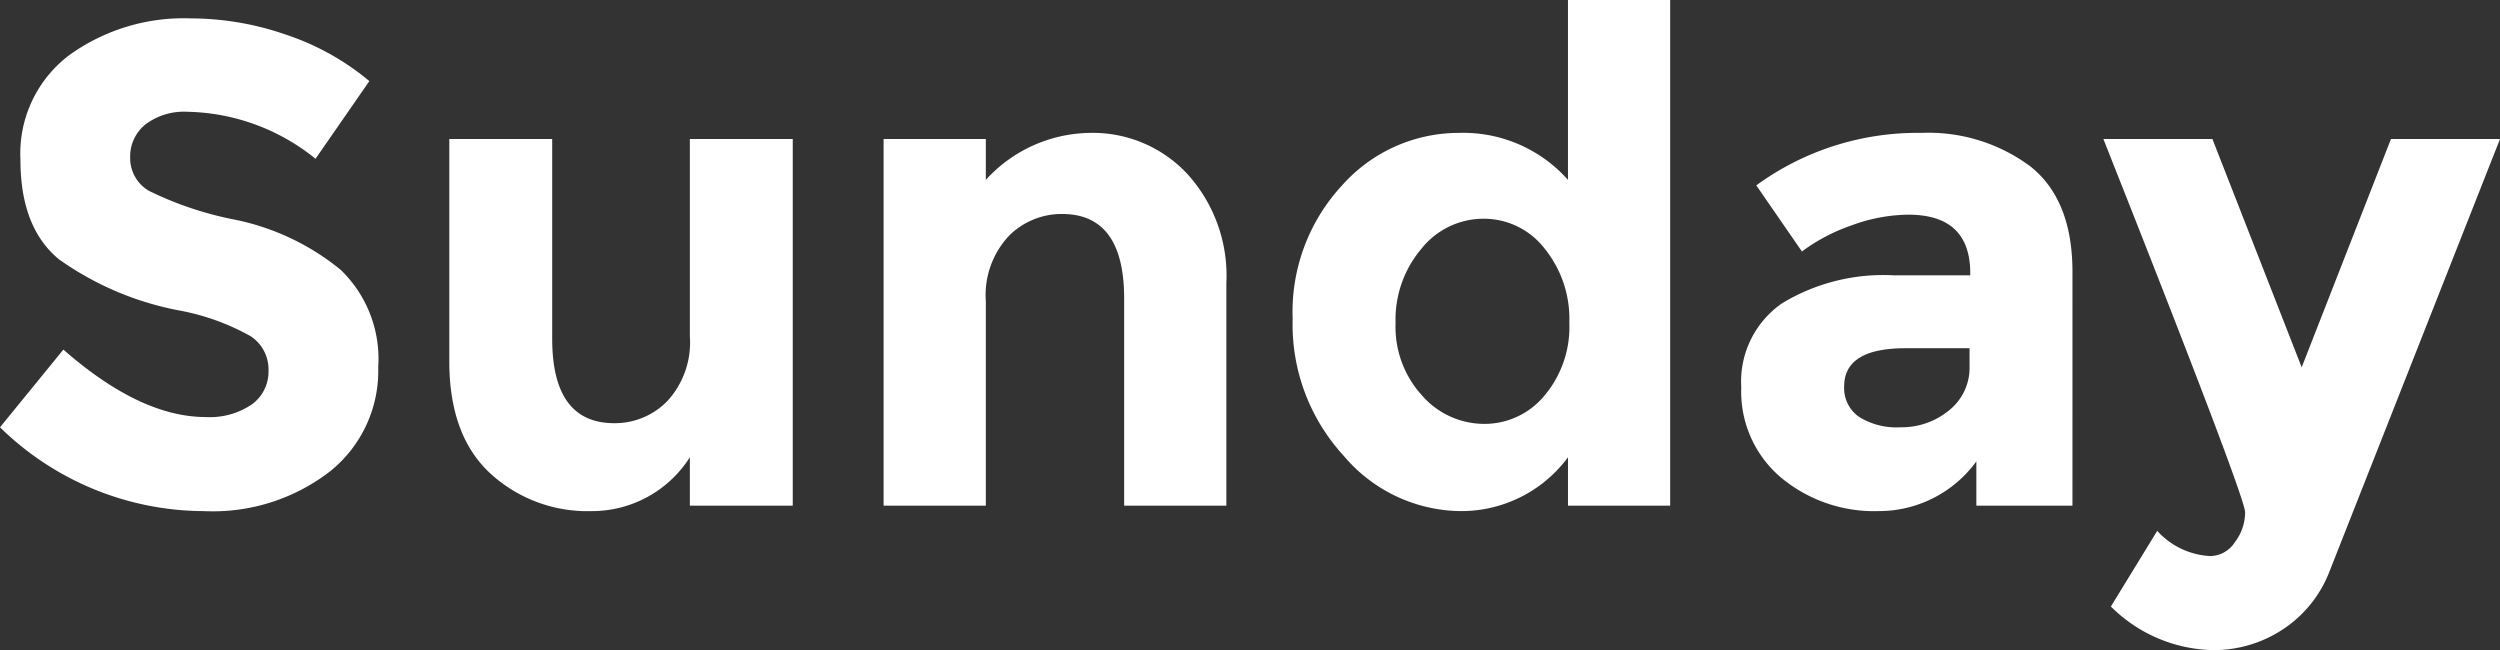
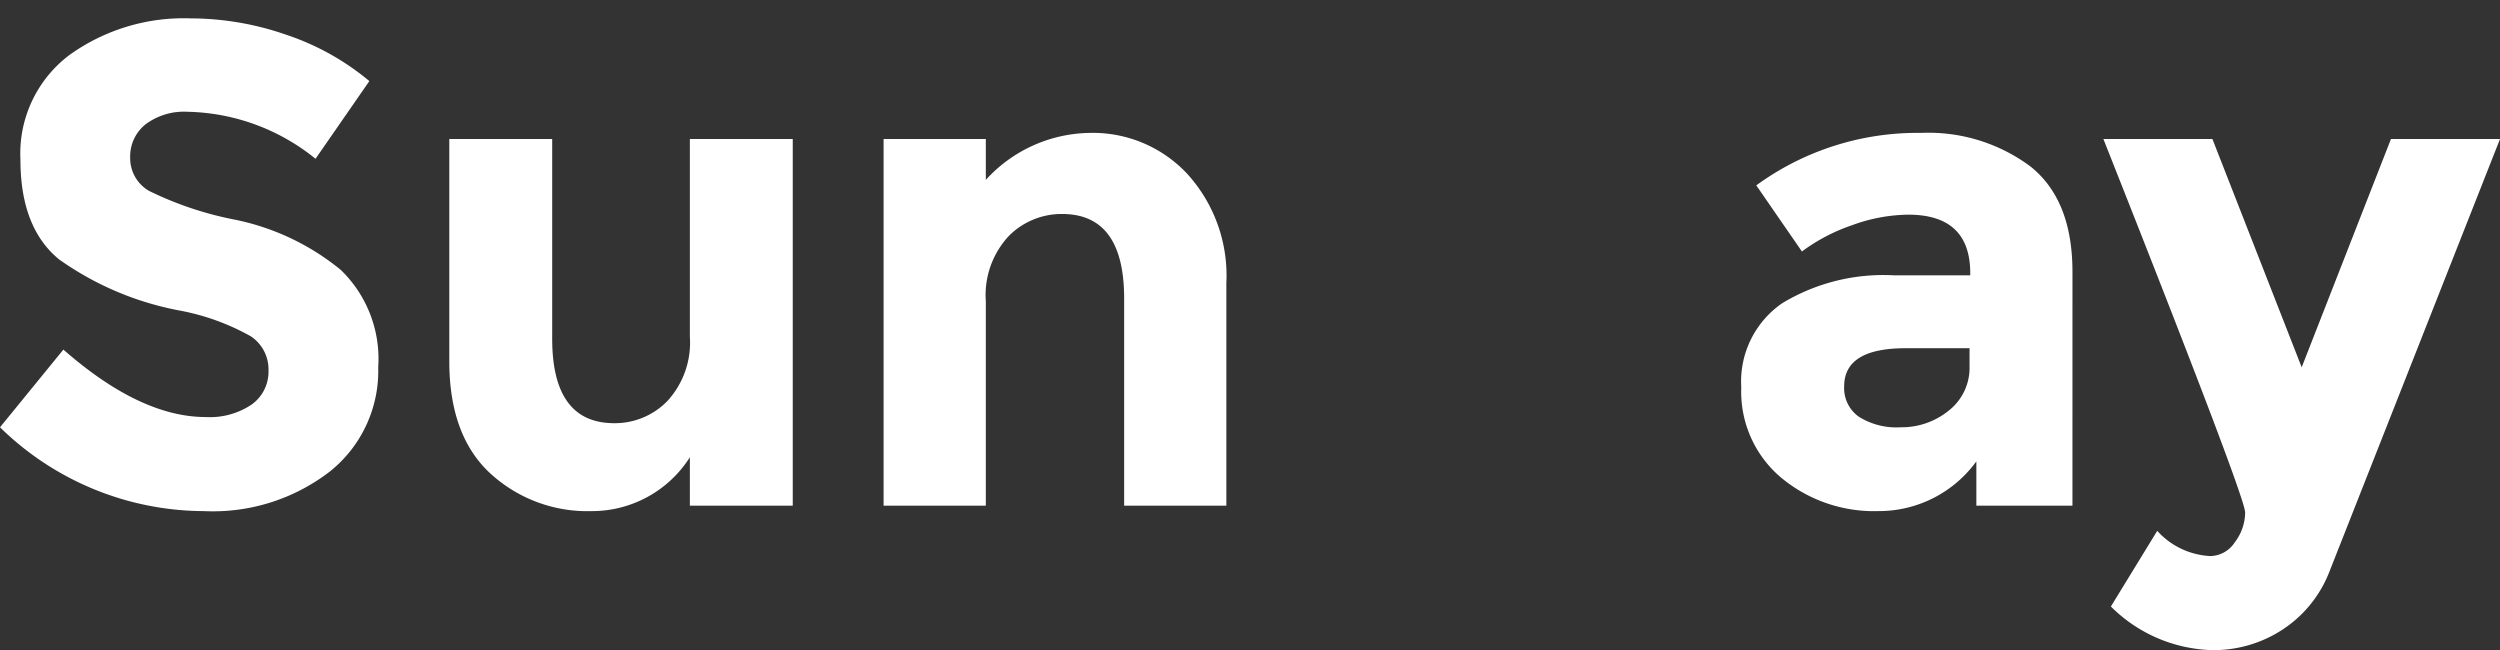
<svg xmlns="http://www.w3.org/2000/svg" viewBox="0 0 147.707 38.411">
  <rect x="0" y="0" width="147.707" height="38.411" fill="#333333" stroke="none" />
  <defs>
    <style>.cls-1{fill:#fff;}</style>
  </defs>
  <title>アセット 51</title>
  <g id="レイヤー_2" data-name="レイヤー 2">
    <g id="デザイン">
      <path class="cls-1" d="M8.597,7.348a2.427,2.427,0,0,0-.906,1.974,2.23,2.23,0,0,0,1.107,1.952,20.203,20.203,0,0,0,5.113,1.711,14.398,14.398,0,0,1,6.221,2.96,7.31,7.31,0,0,1,2.214,5.757,7.599,7.599,0,0,1-2.838,6.141,11.318,11.318,0,0,1-7.469,2.355A17.289,17.289,0,0,1,0,25.245l3.745-4.59q4.548,3.986,8.414,3.985a4.413,4.413,0,0,0,2.718-.745,2.388,2.388,0,0,0,.987-2.013,2.346,2.346,0,0,0-1.047-2.013,13.68,13.68,0,0,0-4.147-1.511A18.008,18.008,0,0,1,3.483,15.32Q1.207,13.448,1.208,9.441a7.287,7.287,0,0,1,2.879-6.18,11.579,11.579,0,0,1,7.187-2.175,17.278,17.278,0,0,1,5.637.967A15.087,15.087,0,0,1,21.822,4.791L18.642,9.381a12.393,12.393,0,0,0-7.569-2.777A3.785,3.785,0,0,0,8.597,7.348Z" />
      <path class="cls-1" d="M40.759,19.89V8.214h6.079V29.875h-6.079V27.017a6.855,6.855,0,0,1-5.818,3.181,8.474,8.474,0,0,1-5.979-2.234q-2.417-2.235-2.416-6.624V8.214H32.625V20.011q0,4.992,3.664,4.992a4.324,4.324,0,0,0,3.141-1.309A5.105,5.105,0,0,0,40.759,19.89Z" />
      <path class="cls-1" d="M58.245,17.796V29.875h-6.04V8.214h6.04v2.415a8.453,8.453,0,0,1,6.16-2.777,7.628,7.628,0,0,1,5.737,2.415A8.926,8.926,0,0,1,72.457,16.709V29.875H66.418V17.635q0-4.991-3.664-4.992a4.393,4.393,0,0,0-3.16,1.309A5.118,5.118,0,0,0,58.245,17.796Z" />
-       <path class="cls-1" d="M86.259,30.197a9.146,9.146,0,0,1-6.864-3.262A11.456,11.456,0,0,1,76.374,18.843a10.988,10.988,0,0,1,2.939-7.911,9.223,9.223,0,0,1,6.885-3.08,8.266,8.266,0,0,1,6.442,2.777V0h6.039V29.875H92.641V27.017A7.839,7.839,0,0,1,86.259,30.197ZM82.454,19.085a6.01,6.01,0,0,0,1.57,4.288,4.882,4.882,0,0,0,3.664,1.671,4.581,4.581,0,0,0,3.563-1.671,6.285,6.285,0,0,0,1.469-4.309,6.596,6.596,0,0,0-1.469-4.389,4.534,4.534,0,0,0-3.604-1.751,4.683,4.683,0,0,0-3.664,1.771A6.474,6.474,0,0,0,82.454,19.085Z" />
      <path class="cls-1" d="M122.446,29.875h-5.677V27.258a7.117,7.117,0,0,1-5.778,2.939,8.588,8.588,0,0,1-5.777-1.993,6.637,6.637,0,0,1-2.335-5.314,5.619,5.619,0,0,1,2.415-4.973,11.557,11.557,0,0,1,6.604-1.65h4.51v-.121q0-3.463-3.664-3.463a9.909,9.909,0,0,0-3.322.624,10.819,10.819,0,0,0-2.959,1.551l-2.697-3.906a16.156,16.156,0,0,1,9.743-3.1,10.084,10.084,0,0,1,6.442,1.973q2.496,1.973,2.496,6.24Zm-6.08-8.254V20.574H112.582q-3.624,0-3.624,2.255a2.073,2.073,0,0,0,.866,1.792,4.188,4.188,0,0,0,2.476.624,4.407,4.407,0,0,0,2.839-.986A3.212,3.212,0,0,0,116.366,21.621Z" />
      <path class="cls-1" d="M130.717,38.411a8.784,8.784,0,0,1-6-2.577l2.738-4.47a4.521,4.521,0,0,0,3.141,1.49,1.762,1.762,0,0,0,1.449-.825,2.921,2.921,0,0,0,.604-1.752q0-.926-8.375-22.063h6.442l5.274,13.487,5.274-13.487H147.707L137.642,33.74a7.196,7.196,0,0,1-2.758,3.442A7.439,7.439,0,0,1,130.717,38.411Z" />
    </g>
  </g>
</svg>